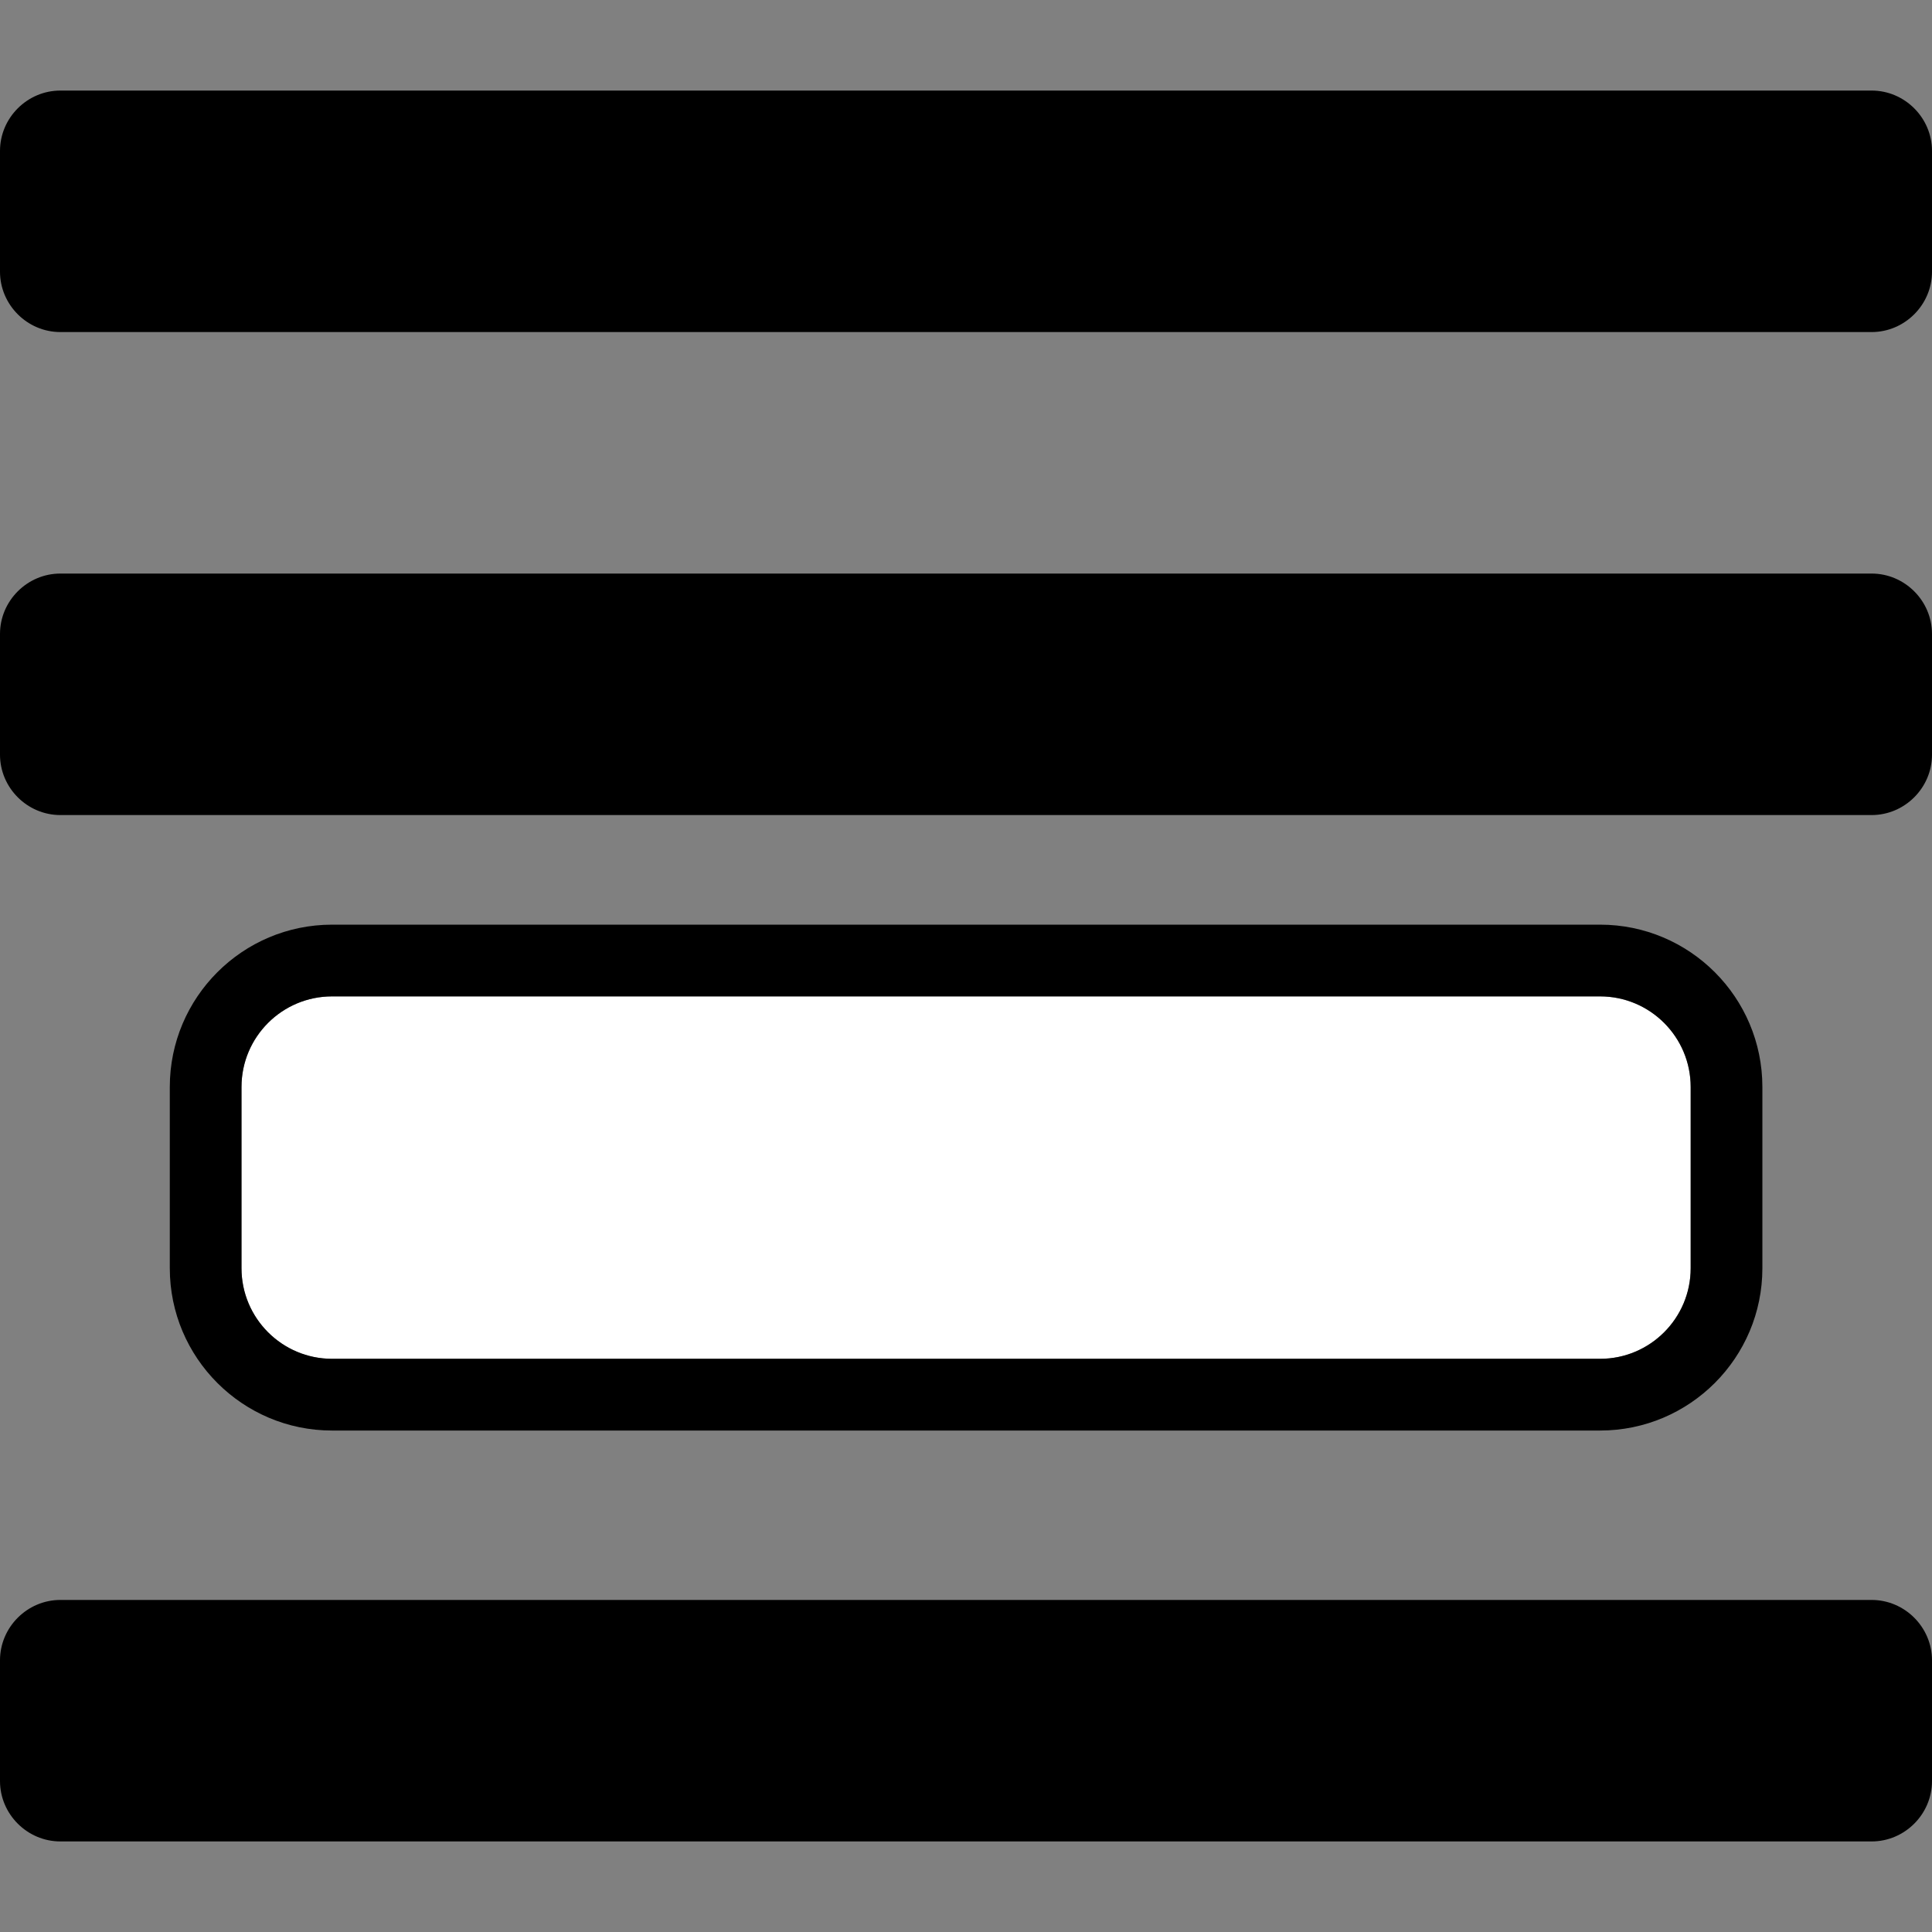
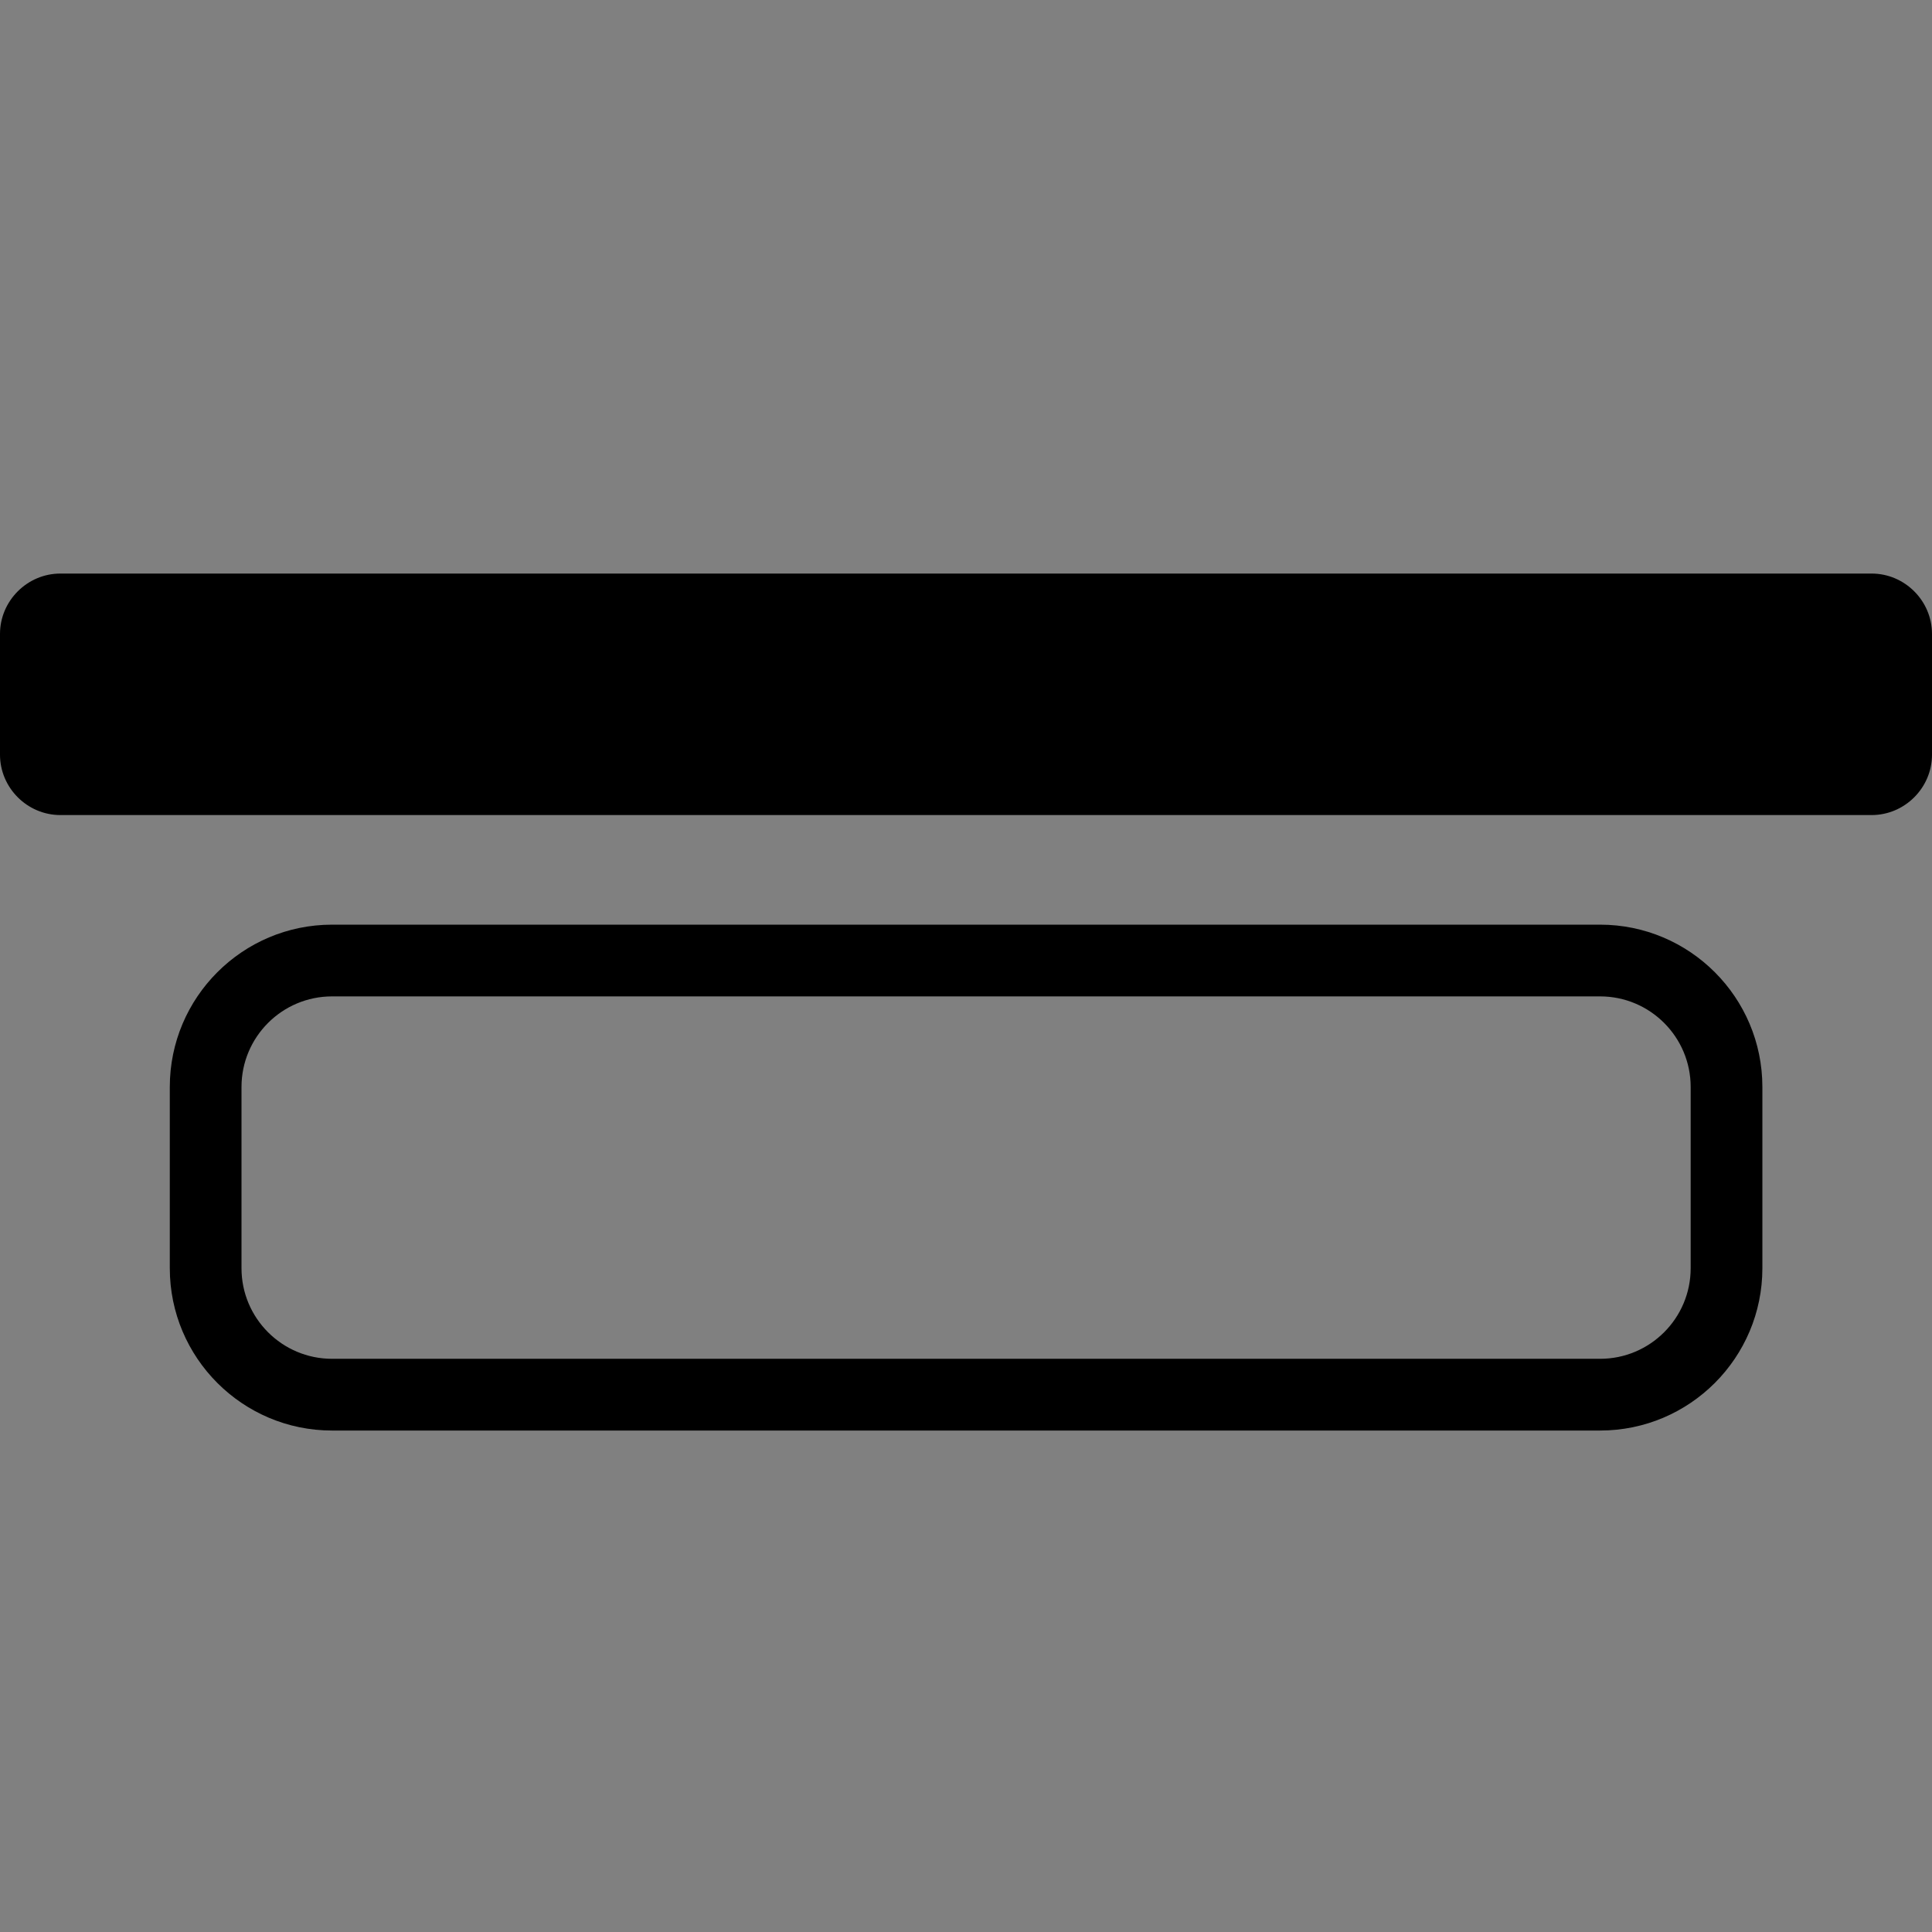
<svg xmlns="http://www.w3.org/2000/svg" width="100%" height="100%" viewBox="0 0 512 512" version="1.1" xml:space="preserve" style="fill-rule:evenodd;clip-rule:evenodd;stroke-linejoin:round;stroke-miterlimit:2;">
  <rect x="0" y="0" width="512" height="512" fill="#808080" stroke="none" />
  <g>
    <g transform="matrix(1,0,0,1,0,40)">
-       <path d="M496,384L16,384C7.223,384 0,391.223 0,400L0,432C0,440.777 7.223,448 16,448L496,448C504.777,448 512,440.777 512,432L512,400C512,391.223 504.777,384 496,384Z" />
-     </g>
+       </g>
    <g transform="matrix(0.908,0,0,0.633,64,145.645)">
-       <path d="M422.958,224.992C422.958,204.057 411.113,187.06 396.523,187.06L26.435,187.06C11.845,187.06 0,204.057 0,224.992L0,300.856C0,321.791 11.845,338.788 26.435,338.788L396.523,338.788C411.113,338.788 422.958,321.791 422.958,300.856L422.958,224.992Z" style="fill:white;" />
      <path d="M443.886,224.992C443.886,187.483 422.663,157.03 396.523,157.03C396.523,157.03 26.435,157.03 26.435,157.03C0.295,157.03 -20.928,187.483 -20.928,224.992L-20.928,300.856C-20.928,338.365 0.295,368.818 26.435,368.818L396.523,368.818C422.663,368.818 443.886,338.365 443.886,300.856L443.886,224.992ZM422.958,224.992C422.958,204.057 411.113,187.06 396.523,187.06L26.435,187.06C11.845,187.06 0,204.057 0,224.992L0,300.856C0,321.791 11.845,338.788 26.435,338.788L396.523,338.788C411.113,338.788 422.958,321.791 422.958,300.856L422.958,224.992Z" />
    </g>
    <g transform="matrix(1,0,0,1,0,88)">
      <path d="M496,64L16,64C7.223,64 0,71.223 0,80L0,112C0,120.777 7.223,128 16,128L496,128C504.777,128 512,120.777 512,112L512,80C512,71.223 504.777,64 496,64Z" />
    </g>
    <g transform="matrix(1,0,0,1,0,-40)">
-       <path d="M496,64L16,64C7.223,64 0,71.223 0,80L0,112C0,120.777 7.223,128 16,128L496,128C504.777,128 512,120.777 512,112L512,80C512,71.223 504.777,64 496,64Z" />
-     </g>
+       </g>
  </g>
</svg>